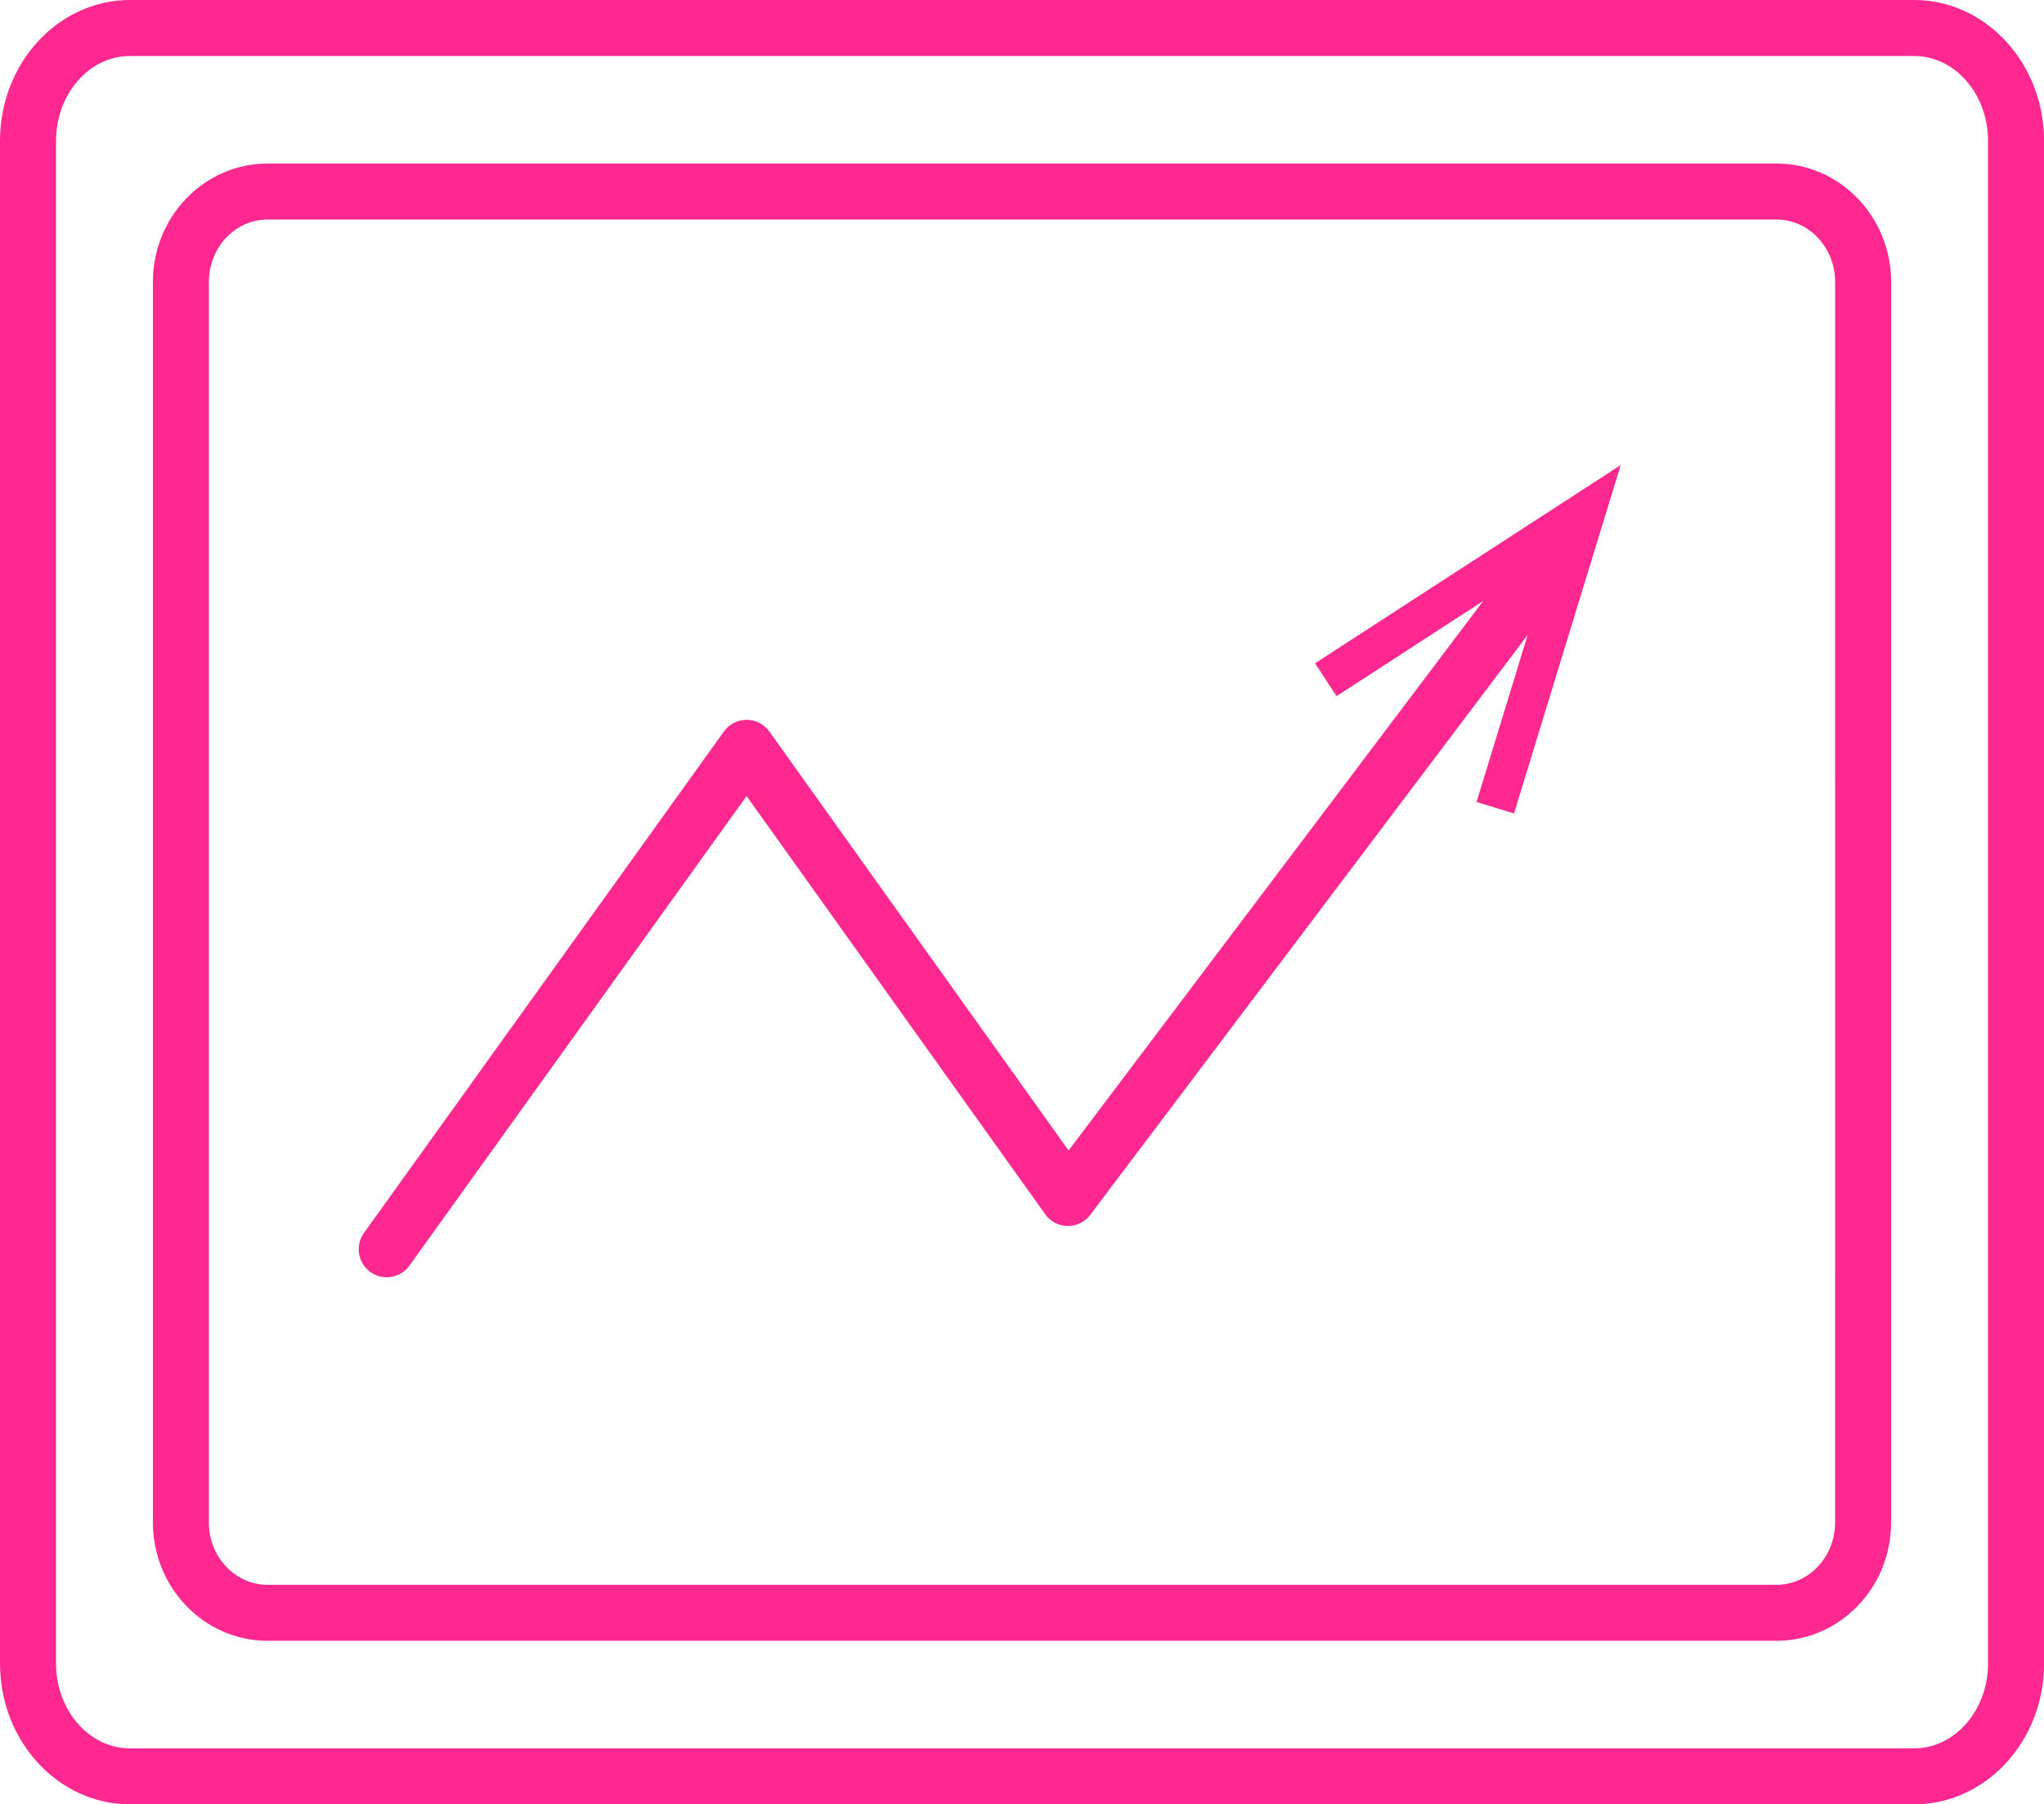
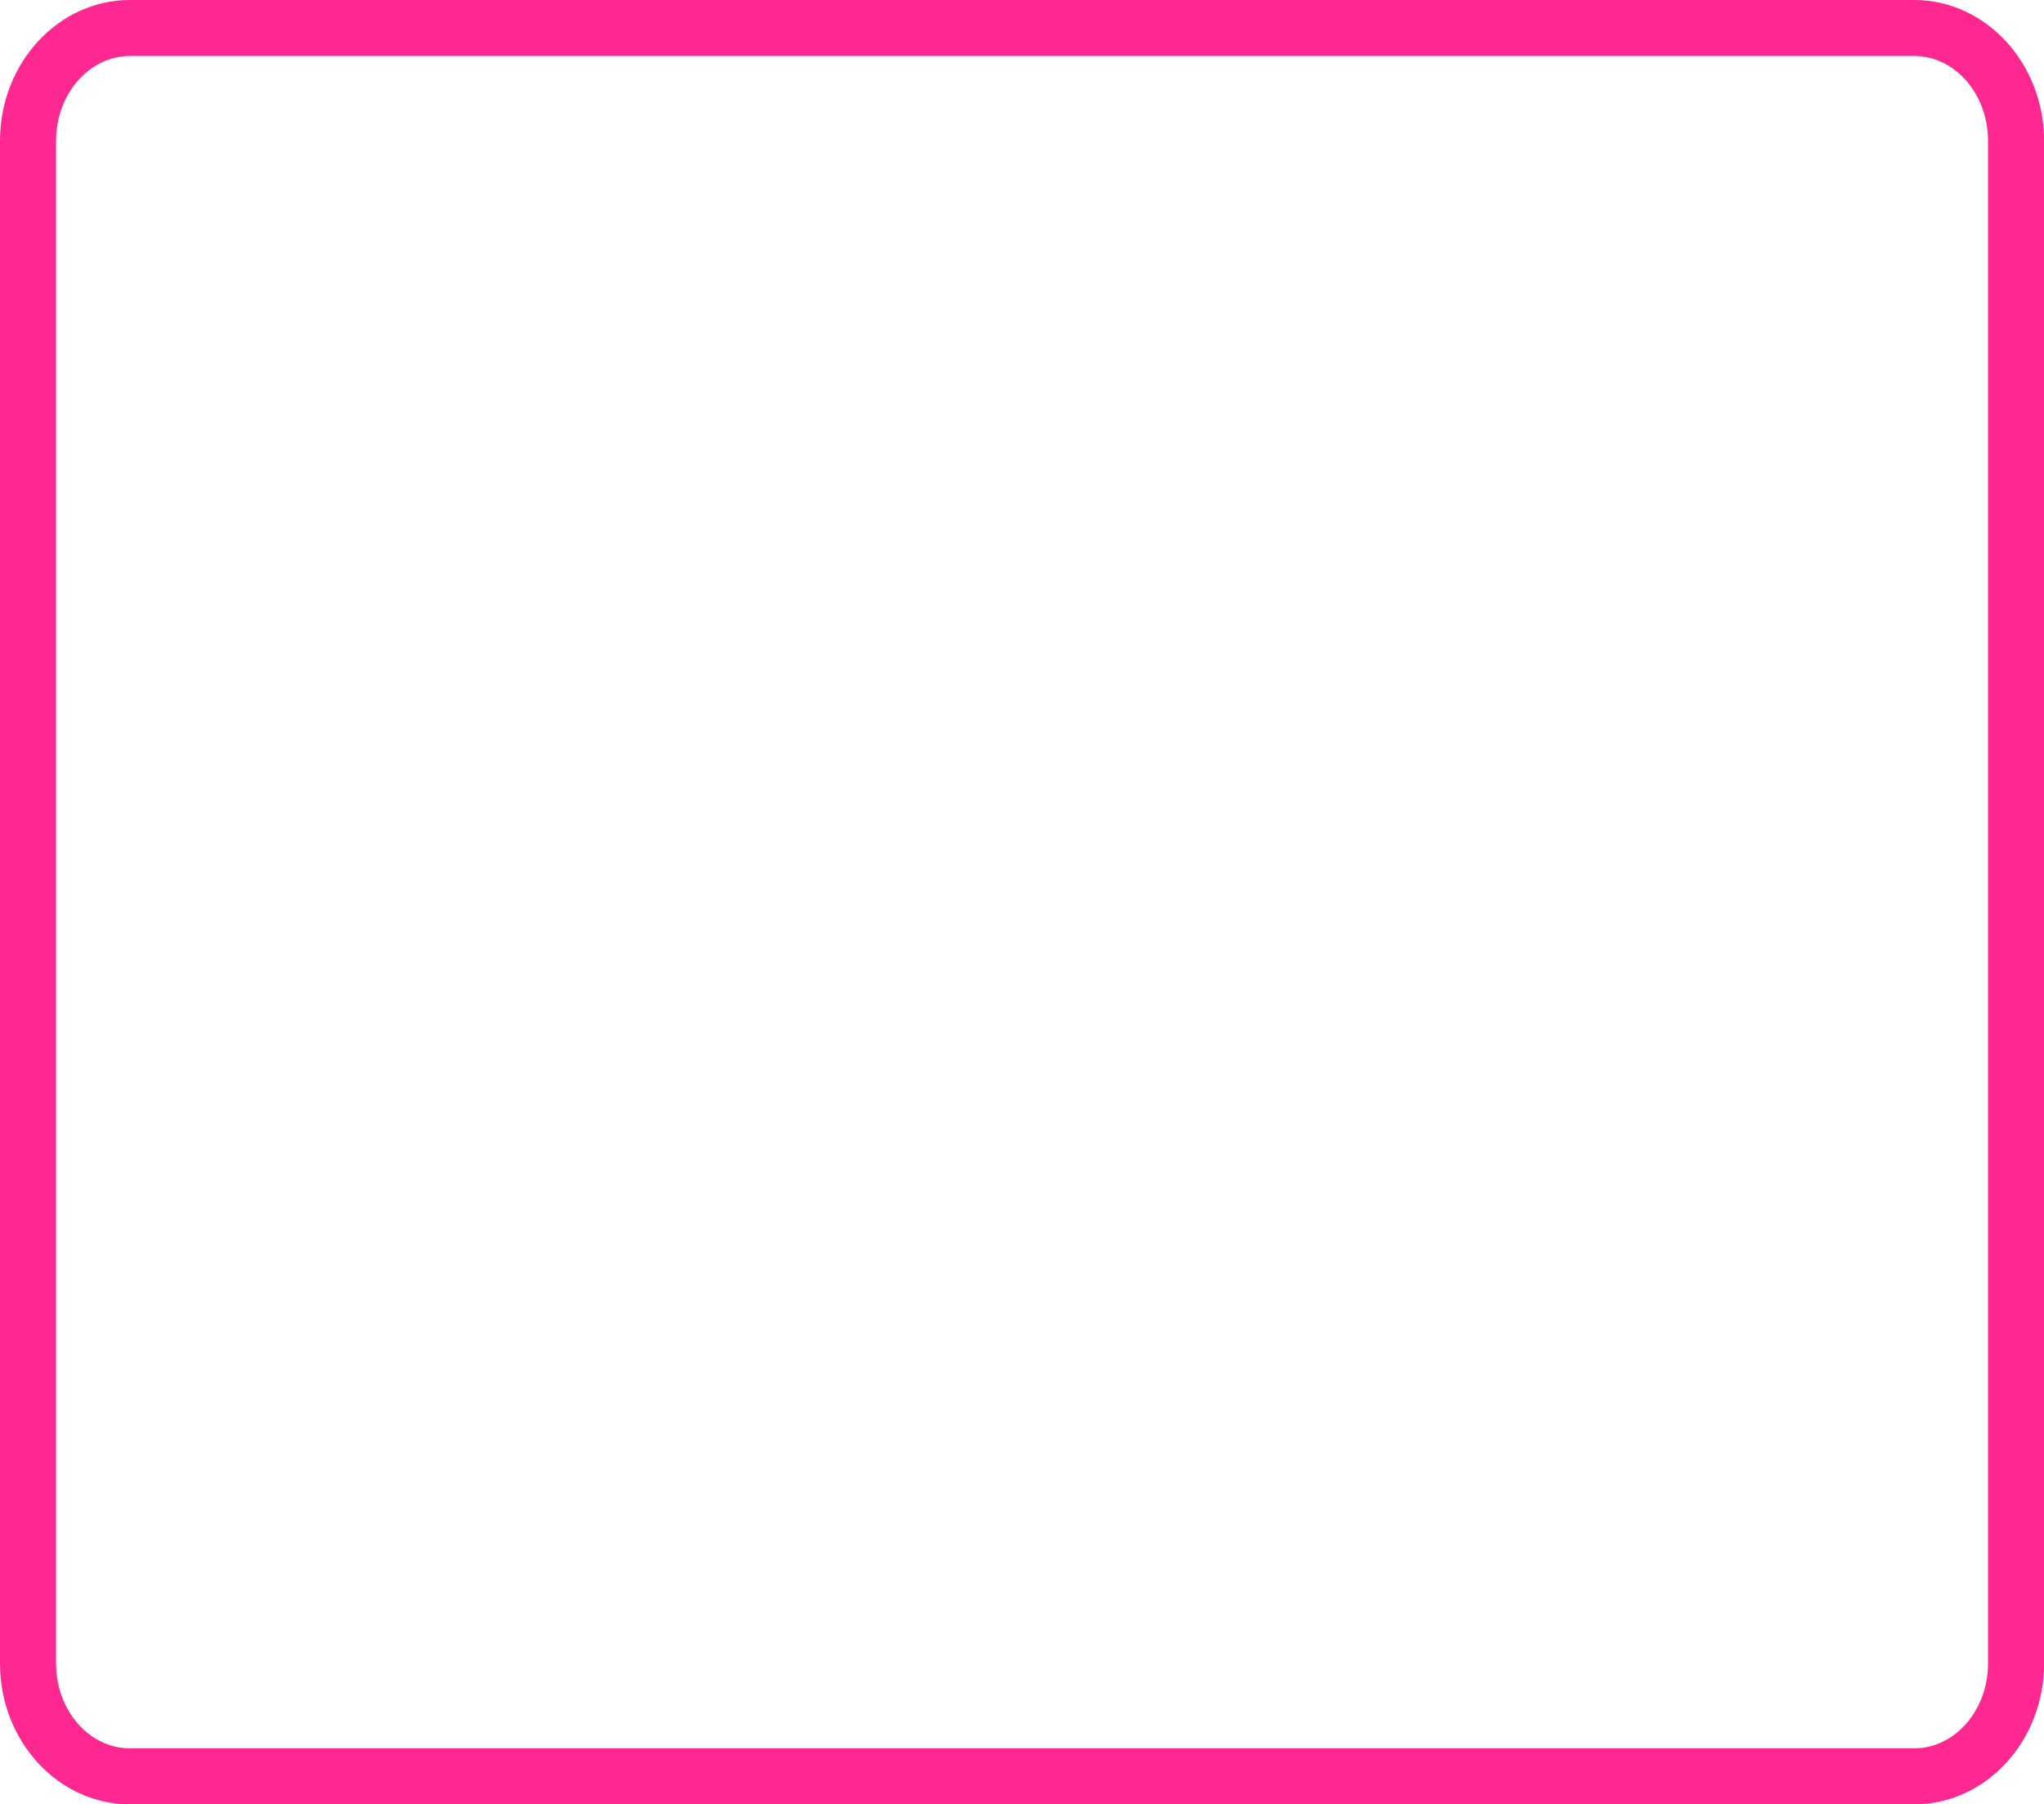
<svg xmlns="http://www.w3.org/2000/svg" viewBox="0 0 608.67 537.19">
  <defs>
    <style> .cls-1 { fill: #ff2790; } </style>
  </defs>
  <g id="Layer_2" data-name="Layer 2">
    <g id="Layer_1-2" data-name="Layer 1">
      <g>
        <path class="cls-1" d="M570,0H38.69C17.36,0,0,18.8,0,41.92V495.27c0,23.12,17.36,41.92,38.69,41.92H570c21.34,0,38.7-18.8,38.7-41.92V41.92C608.67,18.8,591.31,0,570,0Zm22,495.27c0,13.93-9.88,25.25-22,25.25H38.69c-12.14,0-22-11.32-22-25.25V41.92c0-13.93,9.88-25.25,22-25.25H570c12.15,0,22,11.32,22,25.25Z" />
-         <path class="cls-1" d="M529,48.69H79.68c-18.83,0-34.14,15.79-34.14,35.2V453.3c0,19.41,15.31,35.2,34.14,35.2H529c18.82,0,34.14-15.79,34.14-35.2V83.89C563.13,64.48,547.81,48.69,529,48.69ZM546.46,453.3c0,10.22-7.84,18.53-17.47,18.53H79.68c-9.64,0-17.48-8.31-17.48-18.53V83.89c0-10.22,7.84-18.53,17.48-18.53H529c9.63,0,17.47,8.31,17.47,18.53Z" />
-         <path class="cls-1" d="M398,207.26l43.67-28.33L318.21,342.53l-89.1-124.72a8.31,8.31,0,0,0-6.77-3.49h0a8.34,8.34,0,0,0-6.77,3.47L108.39,367.07a8.33,8.33,0,0,0,13.54,9.72L222.32,237l88.92,124.5a8.32,8.32,0,0,0,13.43.17L454.93,189l-15.24,49.77,11.16,3.42,31.76-103.72-91,59Z" />
      </g>
    </g>
  </g>
</svg>